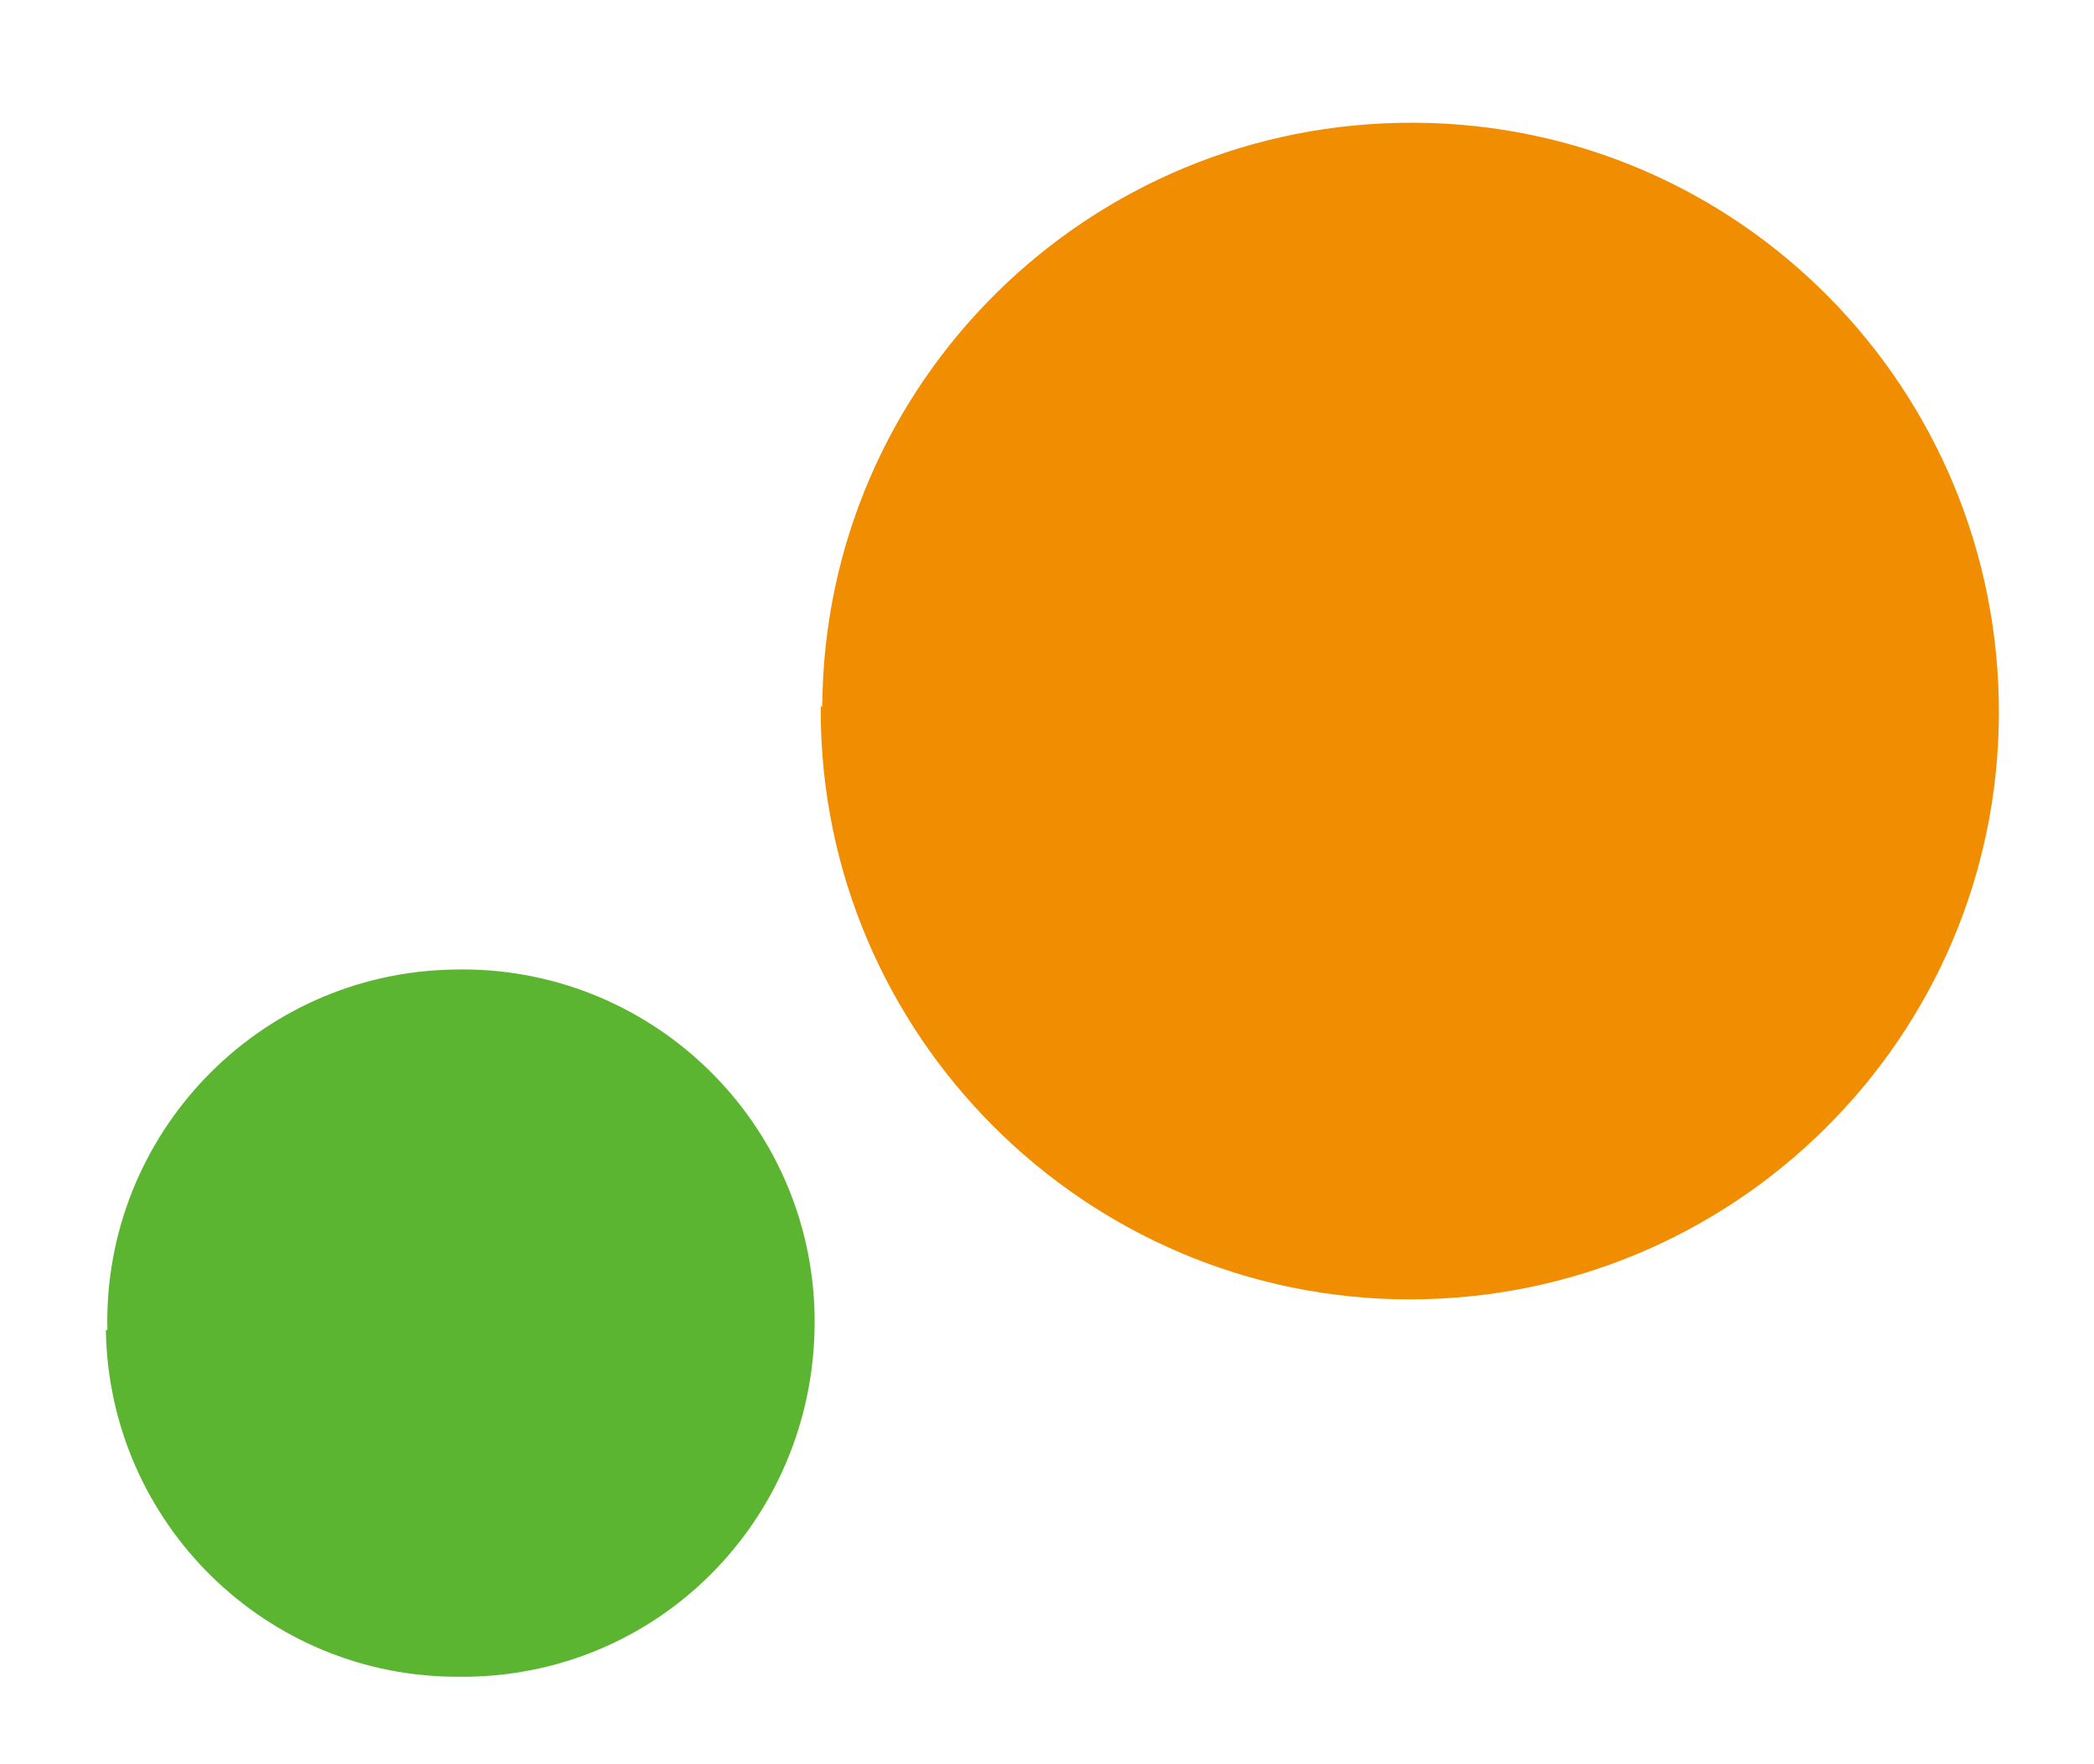
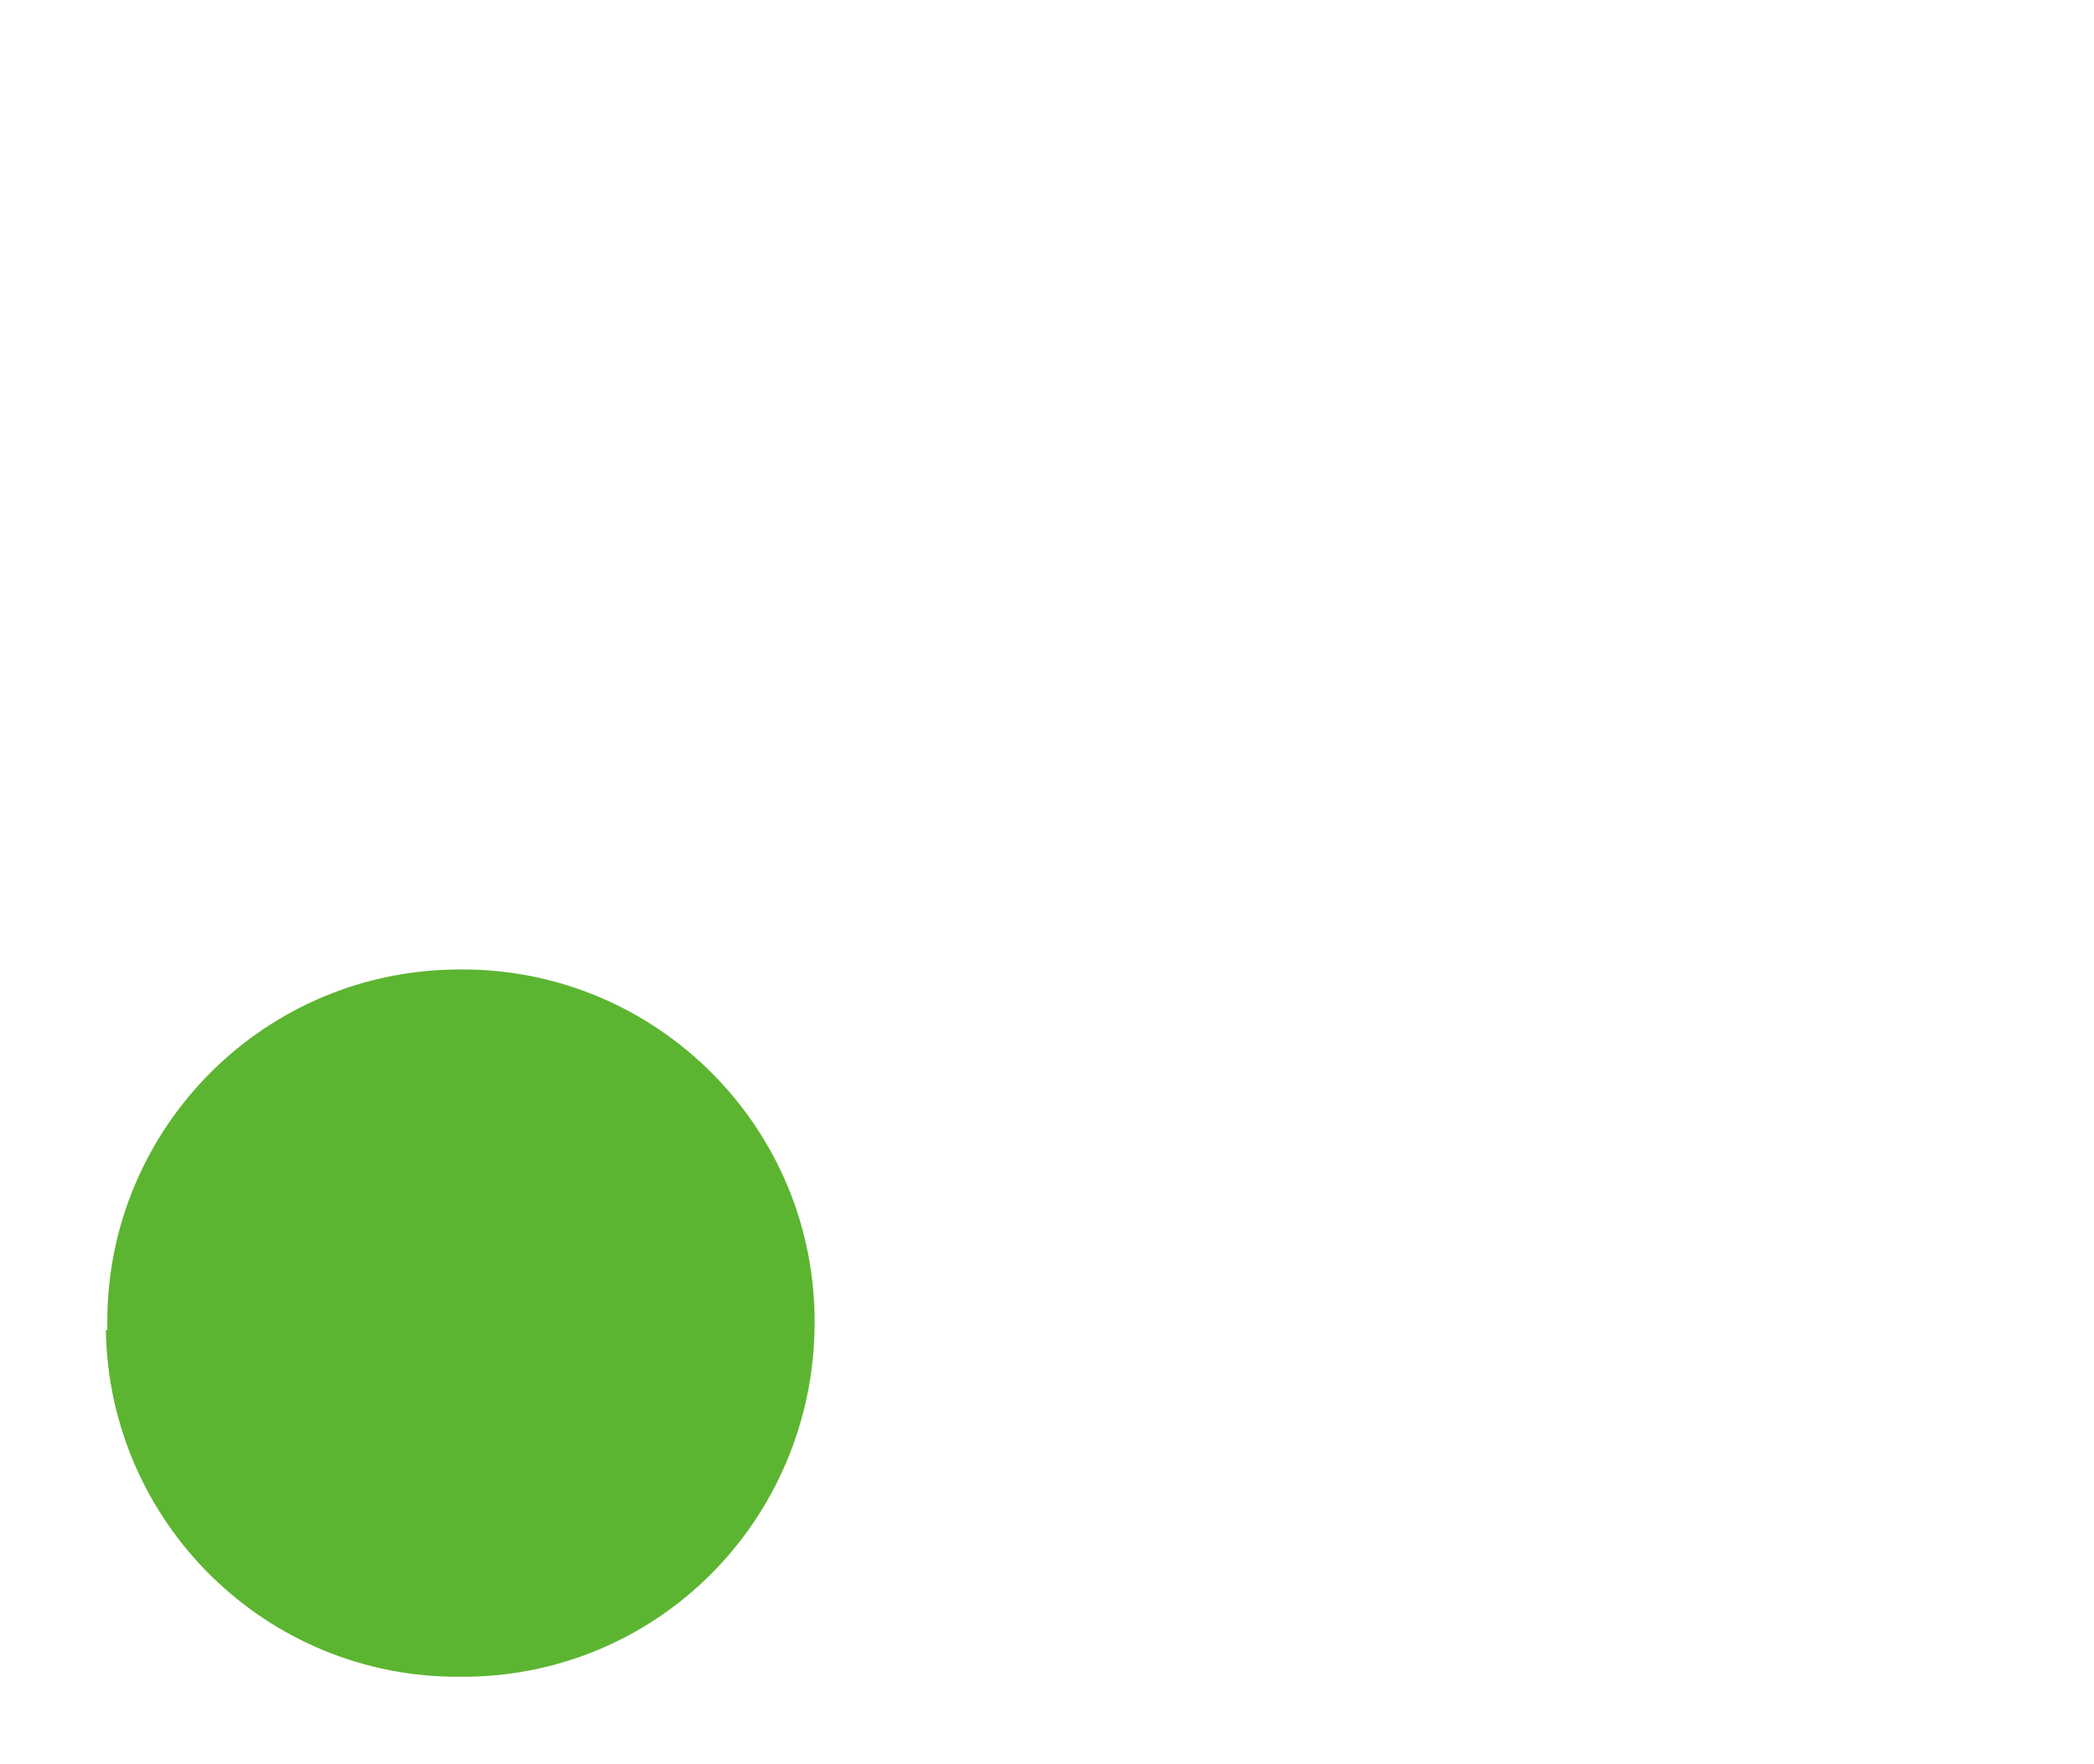
<svg xmlns="http://www.w3.org/2000/svg" id="_レイヤー_1" version="1.1" viewBox="0 0 136.5 115">
  <defs>
    <style>
      .st0 {
        fill: #f18d00;
      }

      .st0, .st1 {
        fill-rule: evenodd;
      }

      .st1 {
        fill: #5cb531;
      }
    </style>
  </defs>
-   <path id="_パス_639" class="st0" d="M53.6,46.1c.1-21.2,17.4-38.2,38.6-38.1,21.2.1,38.2,17.4,38.1,38.6-.1,21.1-17.3,38.1-38.4,38.1s-38.4-17.2-38.4-38.4v-.3h0Z" />
  <path id="_パス_640" class="st1" d="M7,86.7c-.3-12.7,9.8-23.3,22.6-23.5,12.7-.3,23.3,9.8,23.5,22.6s-9.8,23.3-22.6,23.5h-.5c-12.6.1-22.9-10-23.1-22.6h.1Z" />
</svg>